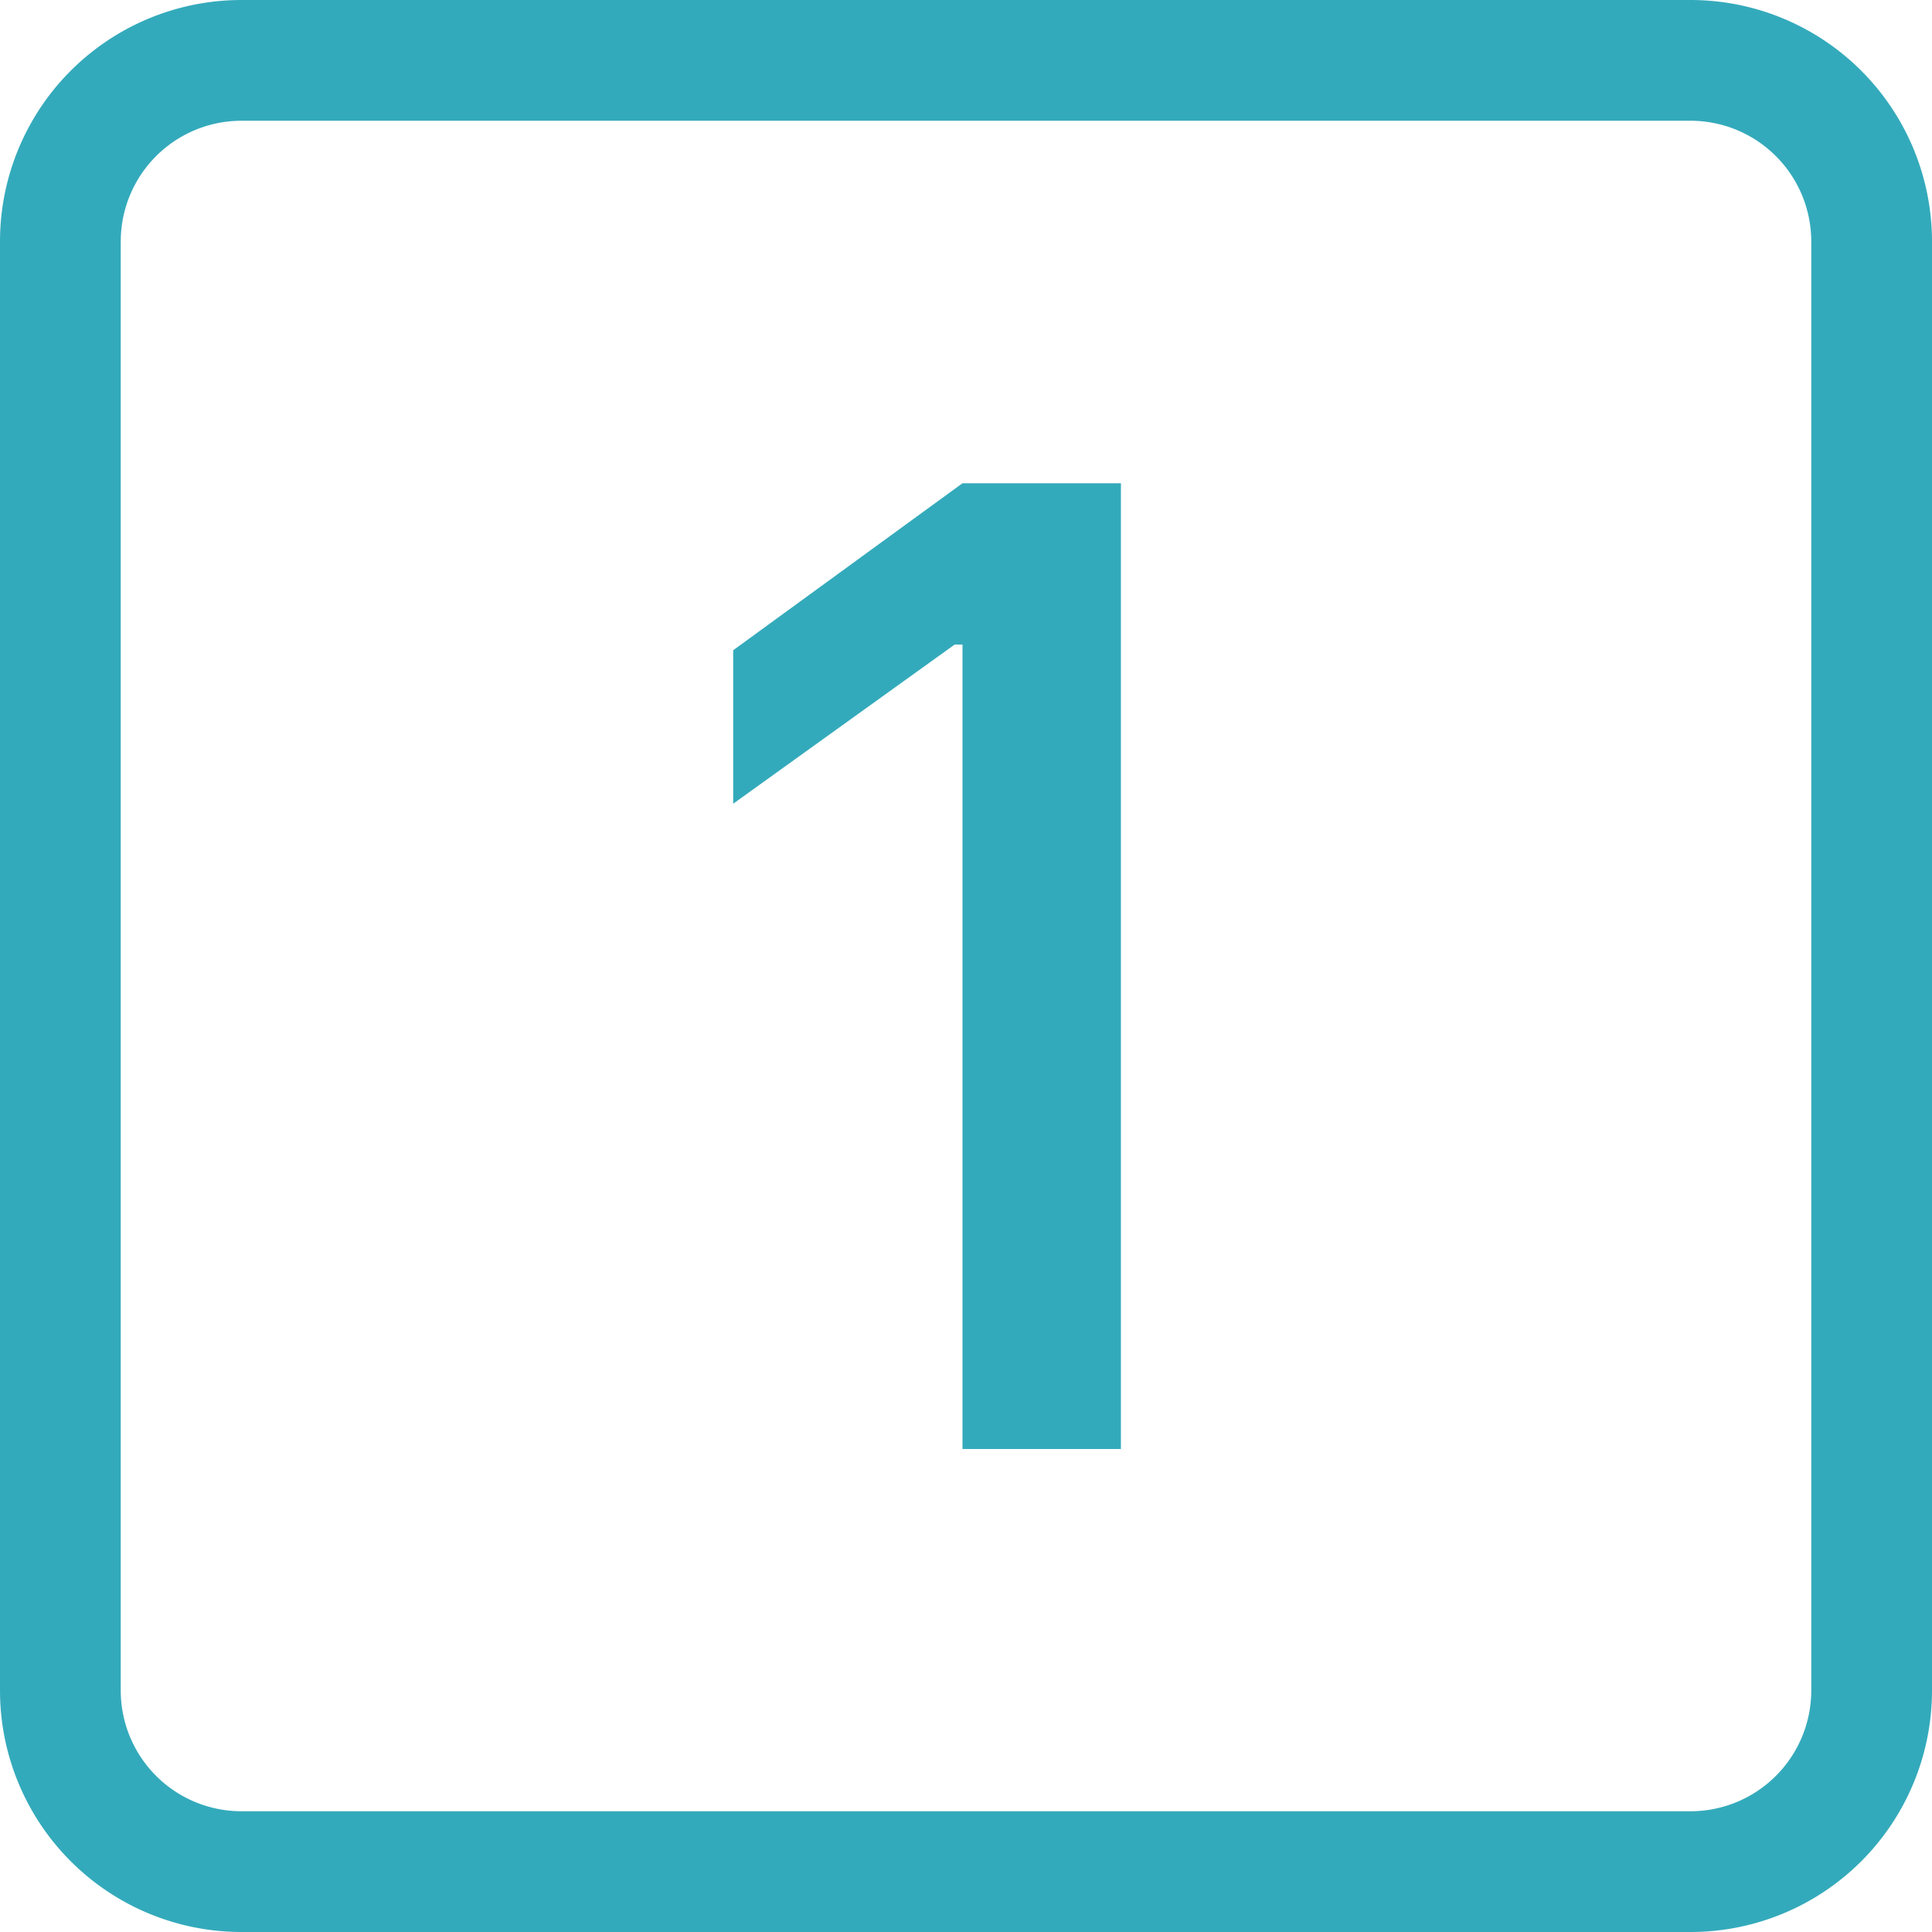
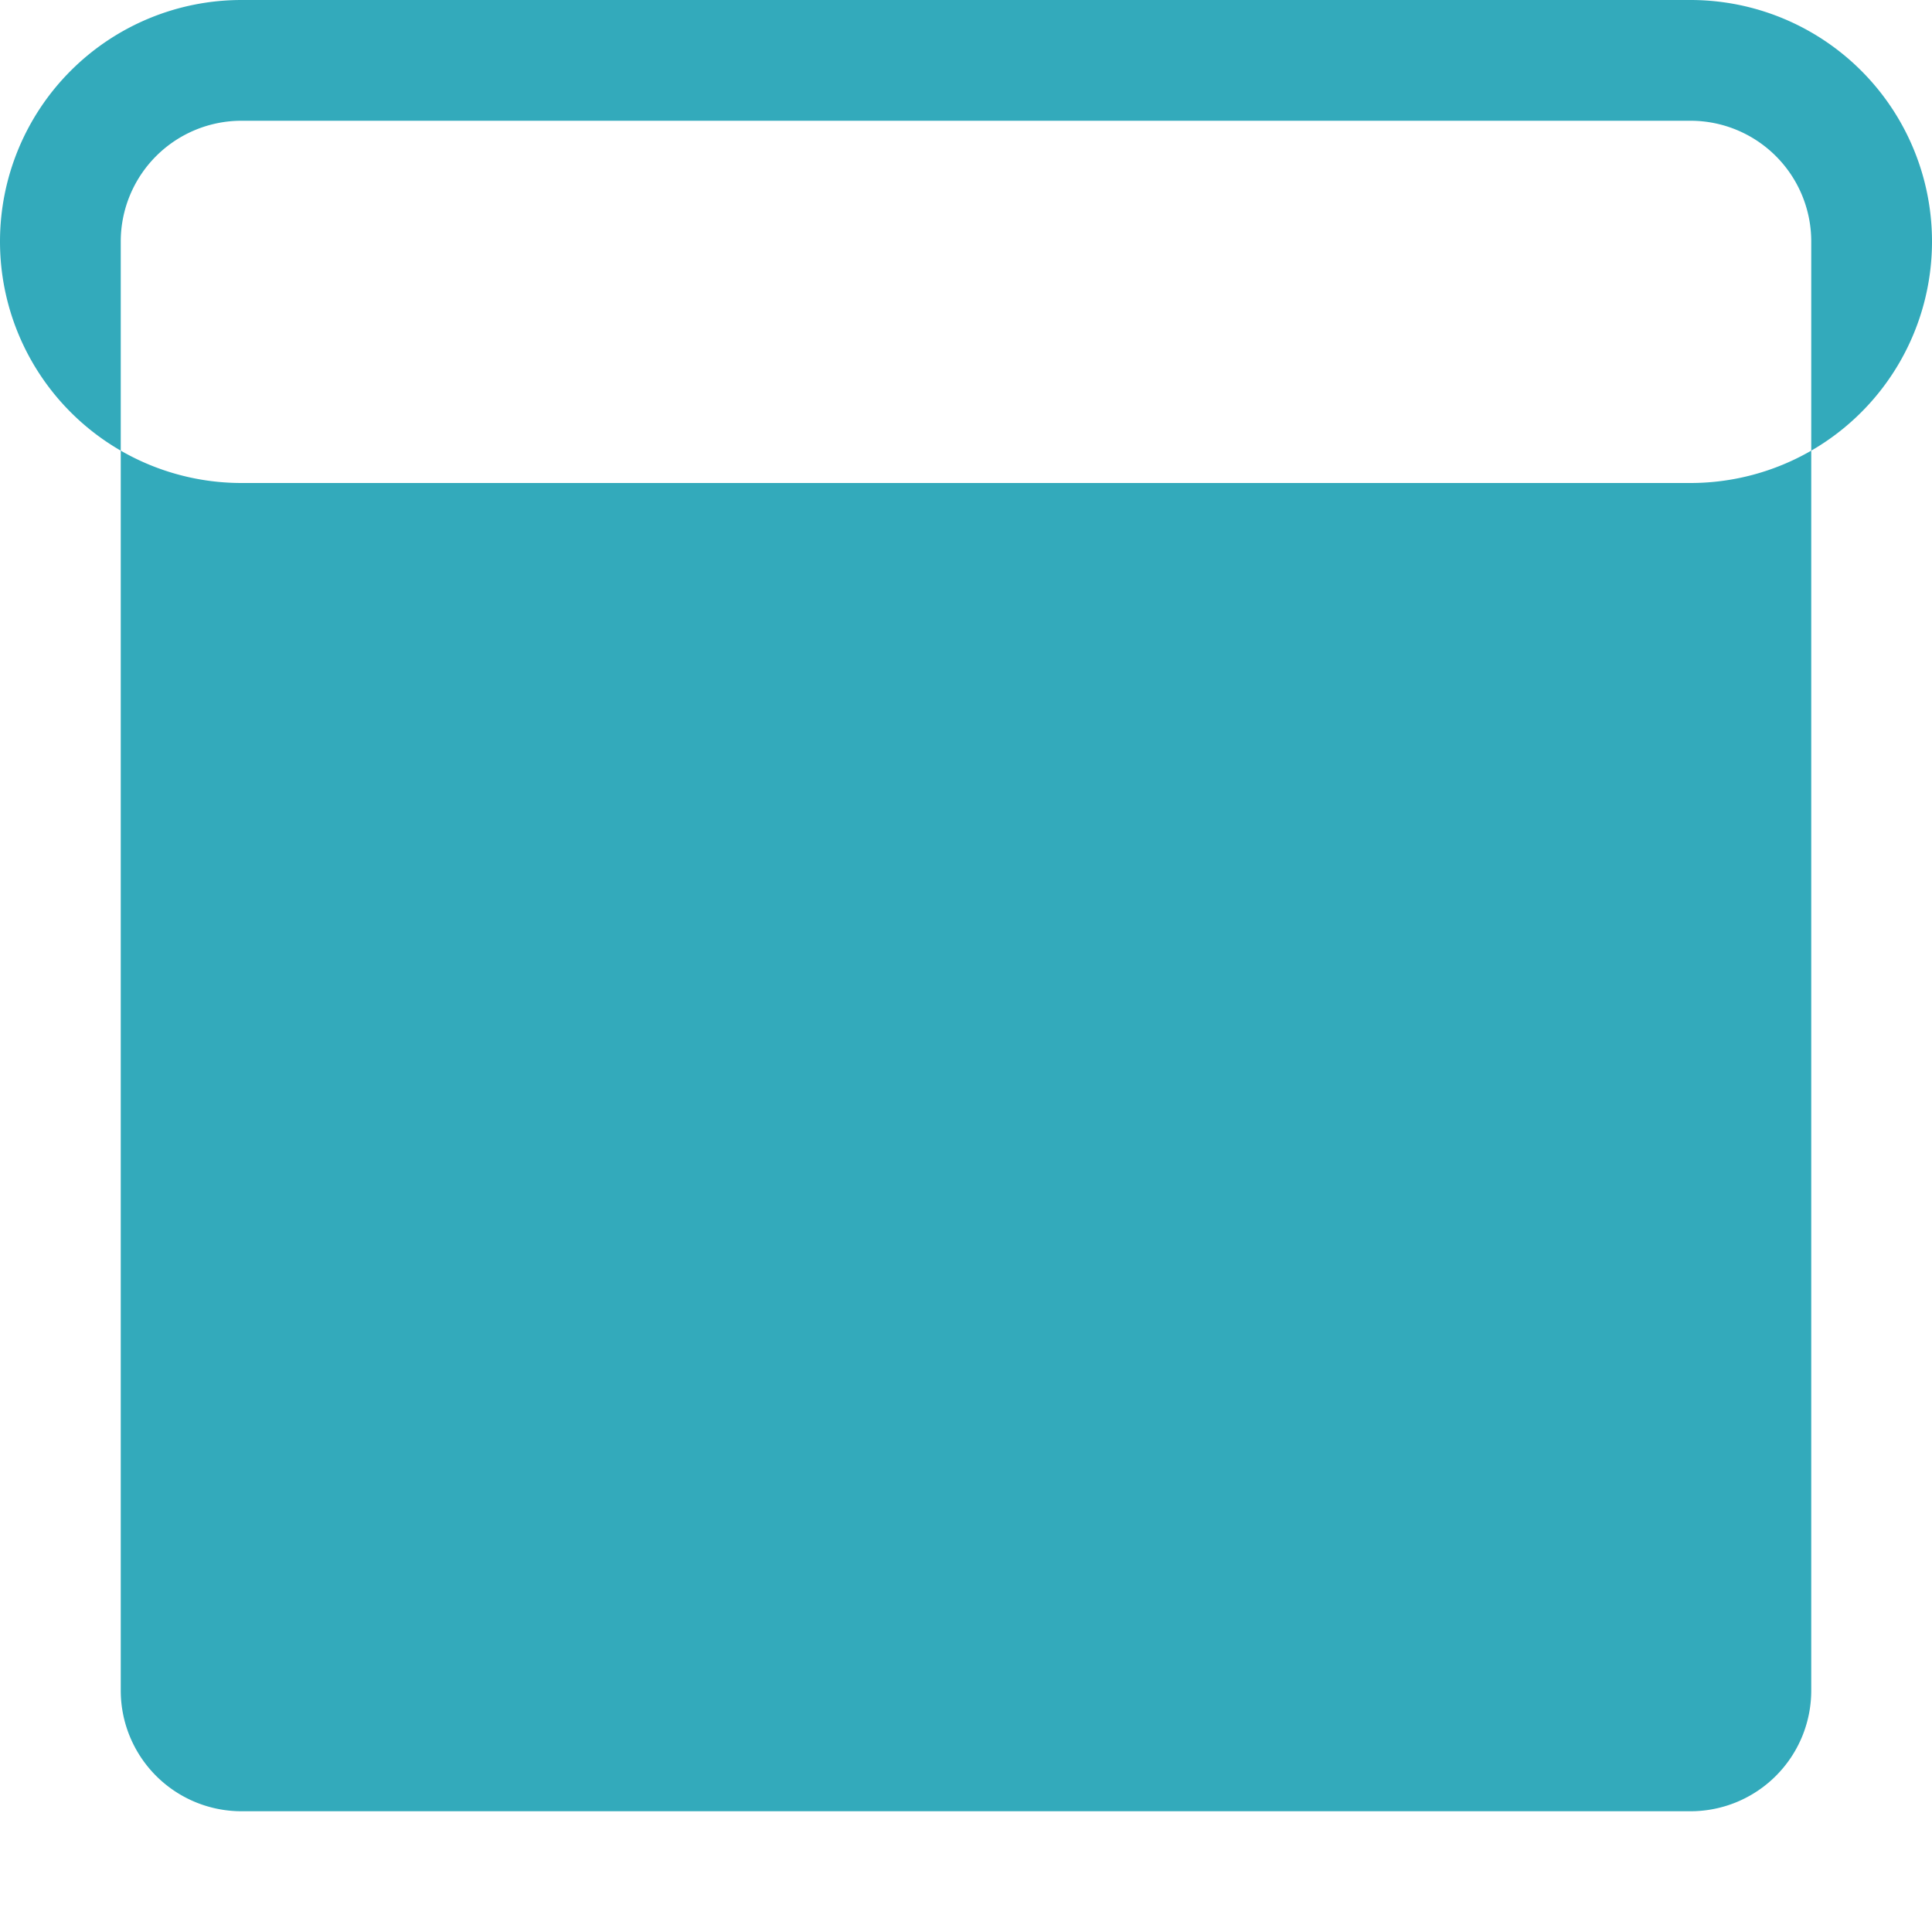
<svg xmlns="http://www.w3.org/2000/svg" width="50" height="50" fill="#33aabb" viewBox="0 0 16 16">
-   <path d="M9.283 4.002V12H7.971V5.338h-.065L6.072 6.656V5.385l1.899-1.383z" />
-   <path d="M0 2a2 2 0 0 1 2-2h12a2 2 0 0 1 2 2v12a2 2 0 0 1-2 2H2a2 2 0 0 1-2-2zm15 0a1 1 0 0 0-1-1H2a1 1 0 0 0-1 1v12a1 1 0 0 0 1 1h12a1 1 0 0 0 1-1z" />
+   <path d="M0 2a2 2 0 0 1 2-2h12a2 2 0 0 1 2 2a2 2 0 0 1-2 2H2a2 2 0 0 1-2-2zm15 0a1 1 0 0 0-1-1H2a1 1 0 0 0-1 1v12a1 1 0 0 0 1 1h12a1 1 0 0 0 1-1z" />
</svg>